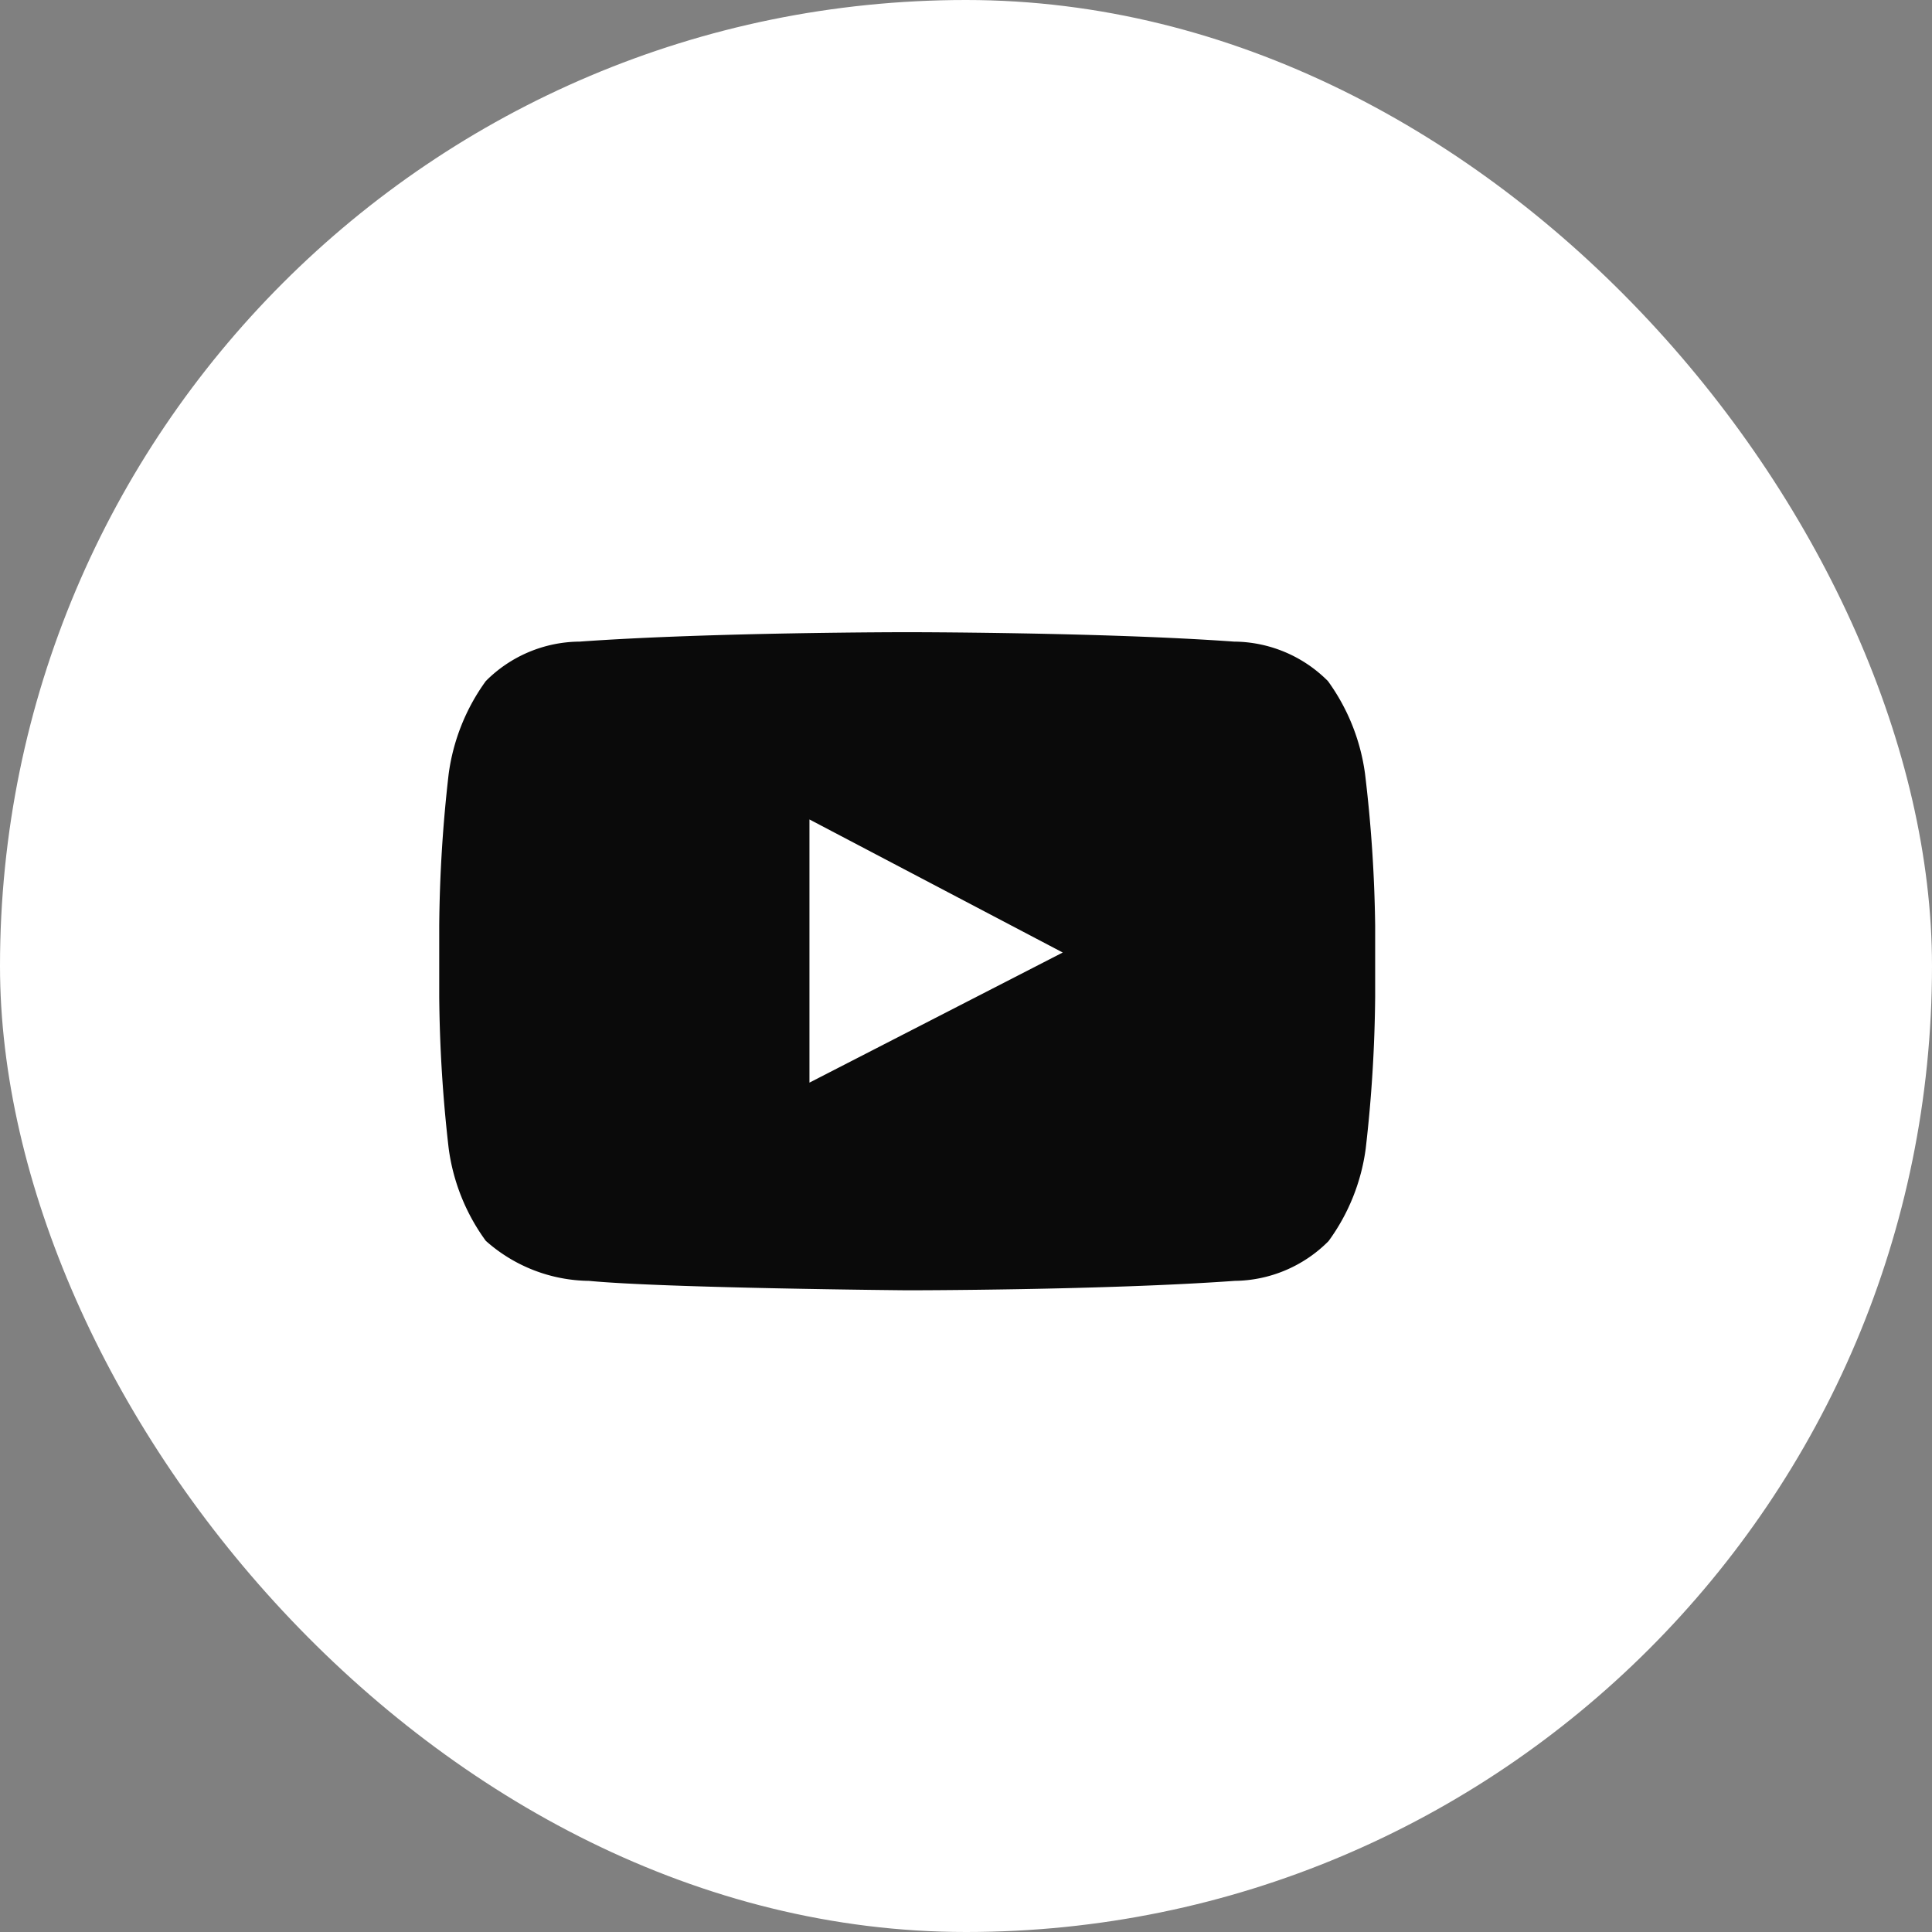
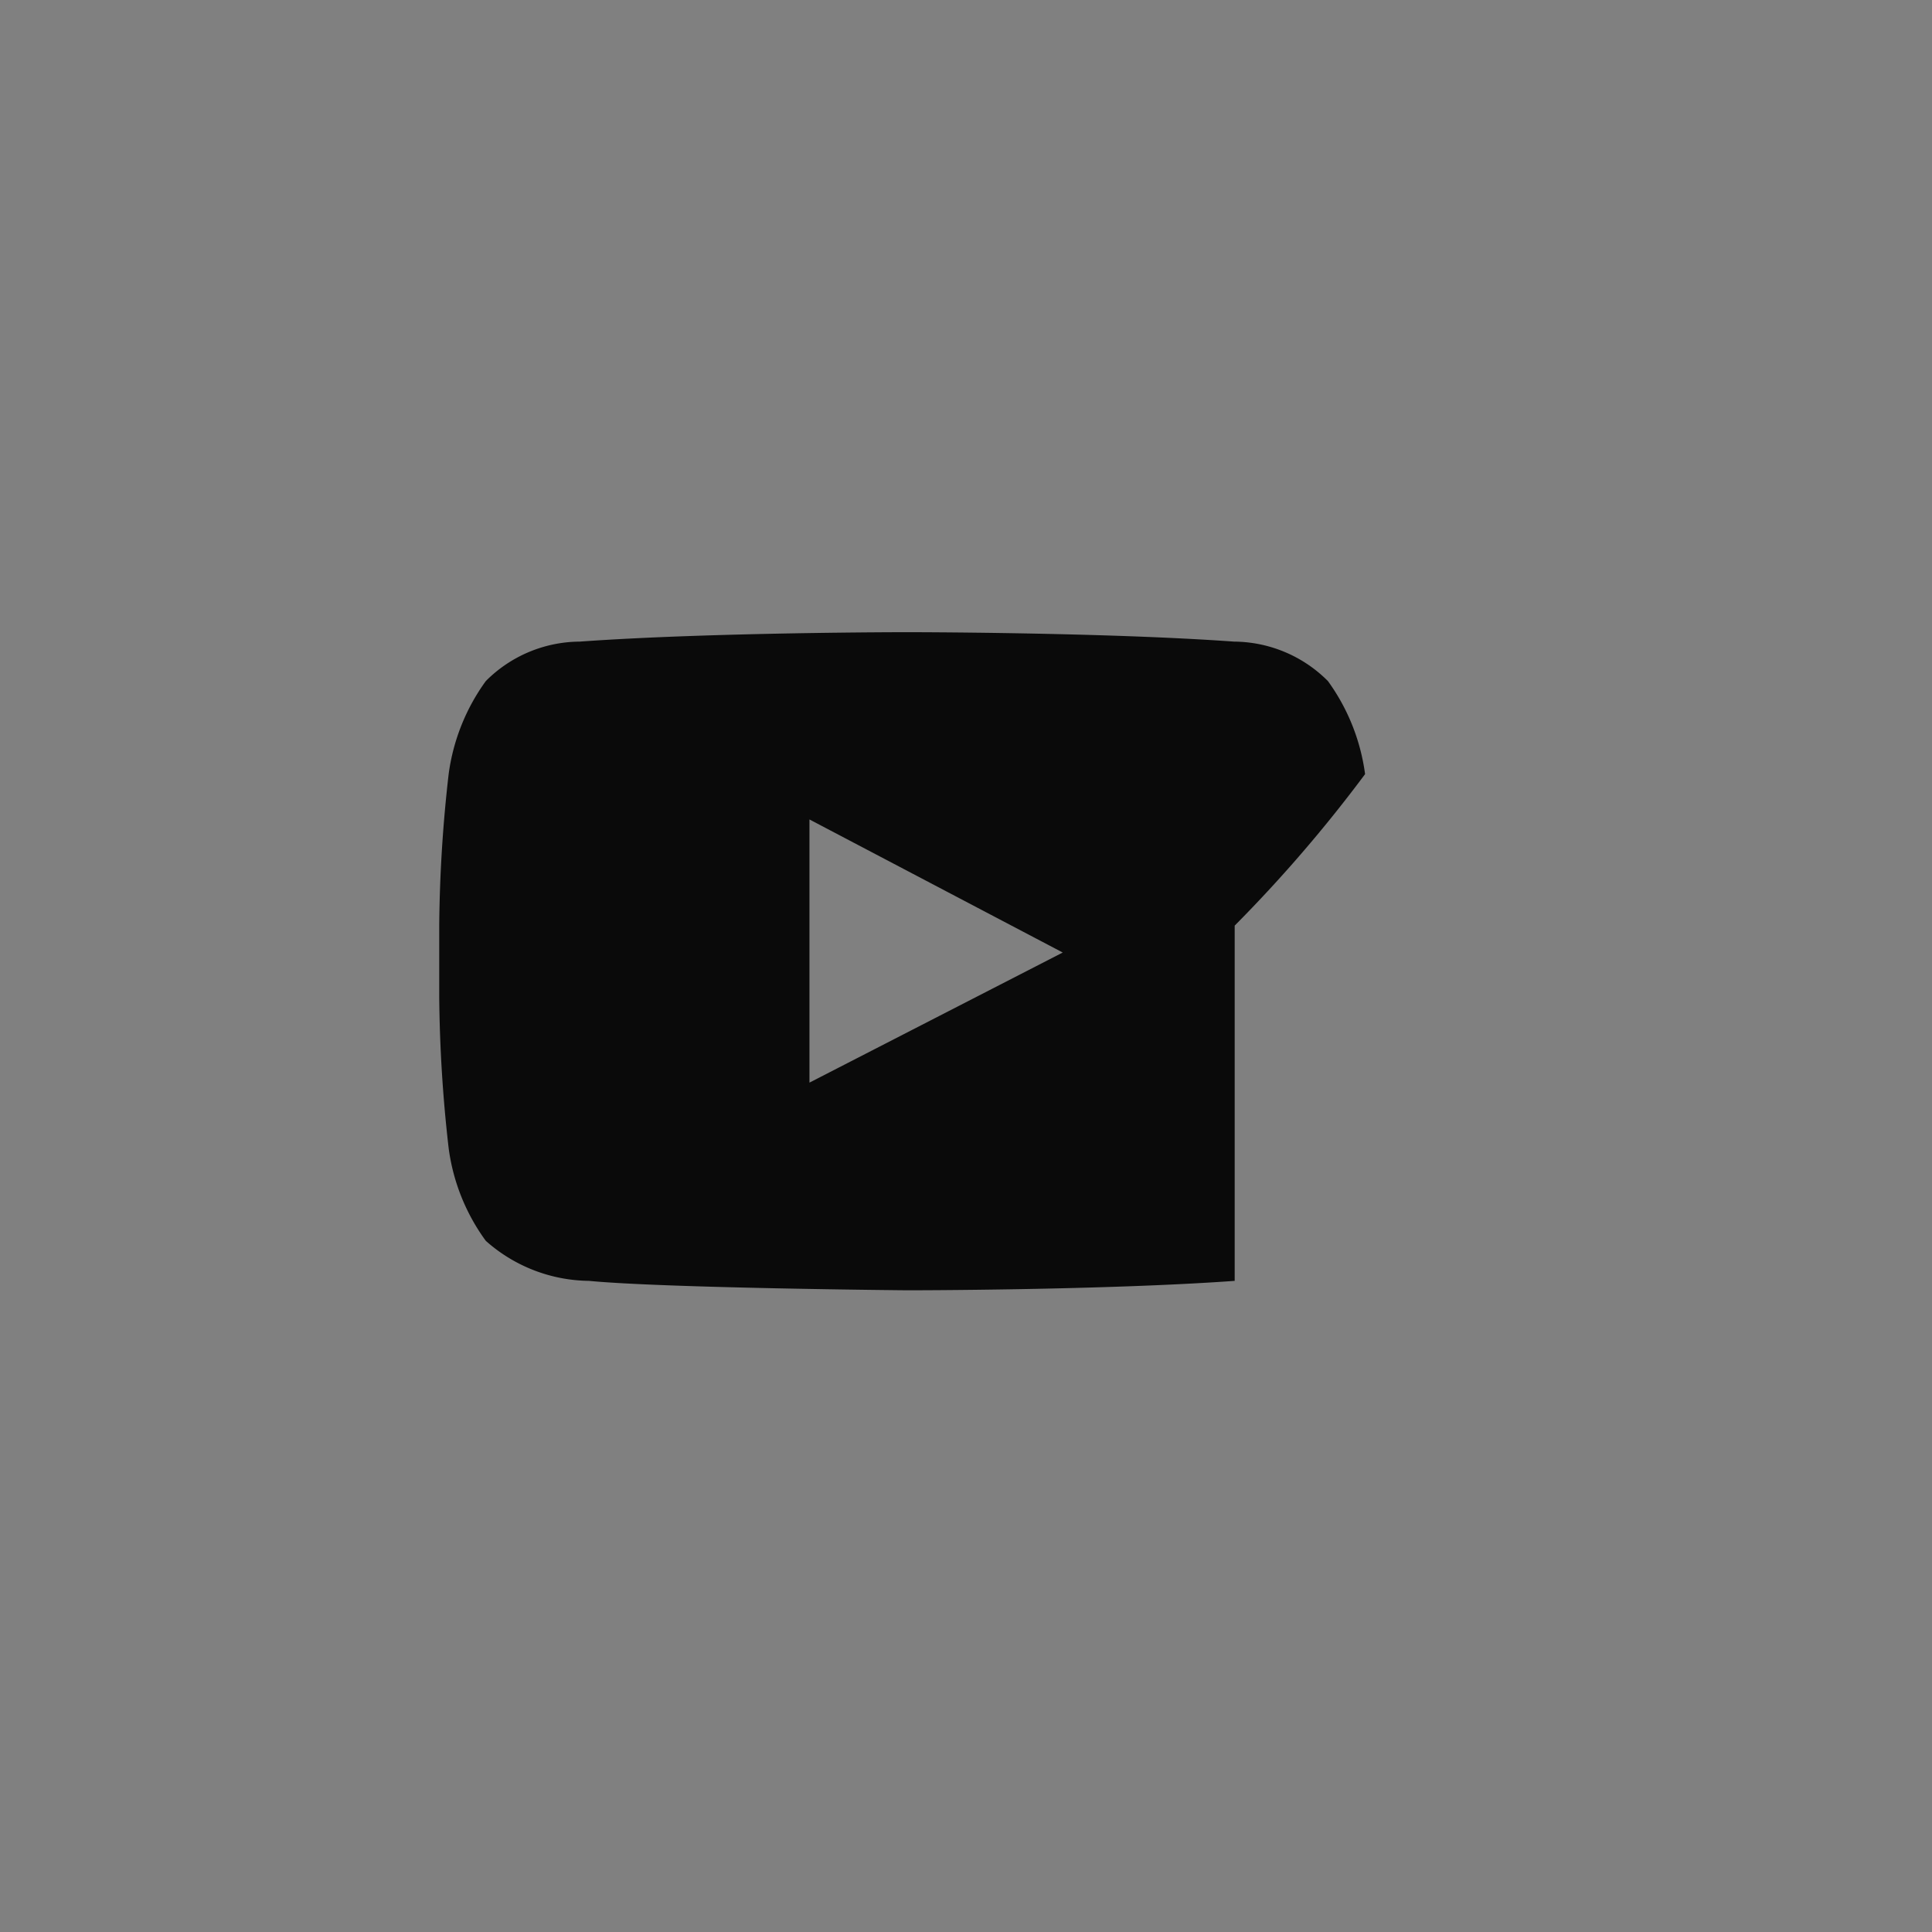
<svg xmlns="http://www.w3.org/2000/svg" width="41" height="41" viewBox="0 0 41 41">
  <rect x="0" y="0" width="41" height="41" fill="#808080" stroke="none" />
  <g id="Group_908" data-name="Group 908" transform="translate(-0.316)">
-     <rect id="Rectangle_32" data-name="Rectangle 32" width="41" height="41" rx="20.5" transform="translate(0.316)" fill="#fff" />
-     <path id="Path_670" data-name="Path 670" d="M329.255,87.024a4.335,4.335,0,0,0-.788-1.974,2.835,2.835,0,0,0-1.992-.838c-2.78-.2-6.944-.2-6.944-.2h0s-4.164,0-6.944.2a2.834,2.834,0,0,0-1.992.838,4.338,4.338,0,0,0-.788,1.974,30.124,30.124,0,0,0-.2,3.214v1.508a30.145,30.145,0,0,0,.2,3.215,4.28,4.28,0,0,0,.788,1.967,3.346,3.346,0,0,0,2.19.85c1.589.154,6.753.2,6.753.2s4.17,0,6.95-.2a2.848,2.848,0,0,0,1.992-.844,4.28,4.28,0,0,0,.789-1.967,30.113,30.113,0,0,0,.2-3.215V90.239A29.939,29.939,0,0,0,329.255,87.024Zm-11.791,6.547V87.986l5.375,2.824Z" transform="translate(-299.97 -70.596)" fill="#0a0a0a" />
+     <path id="Path_670" data-name="Path 670" d="M329.255,87.024a4.335,4.335,0,0,0-.788-1.974,2.835,2.835,0,0,0-1.992-.838c-2.78-.2-6.944-.2-6.944-.2h0s-4.164,0-6.944.2a2.834,2.834,0,0,0-1.992.838,4.338,4.338,0,0,0-.788,1.974,30.124,30.124,0,0,0-.2,3.214v1.508a30.145,30.145,0,0,0,.2,3.215,4.28,4.28,0,0,0,.788,1.967,3.346,3.346,0,0,0,2.19.85c1.589.154,6.753.2,6.753.2s4.17,0,6.95-.2V90.239A29.939,29.939,0,0,0,329.255,87.024Zm-11.791,6.547V87.986l5.375,2.824Z" transform="translate(-299.97 -70.596)" fill="#0a0a0a" />
  </g>
</svg>